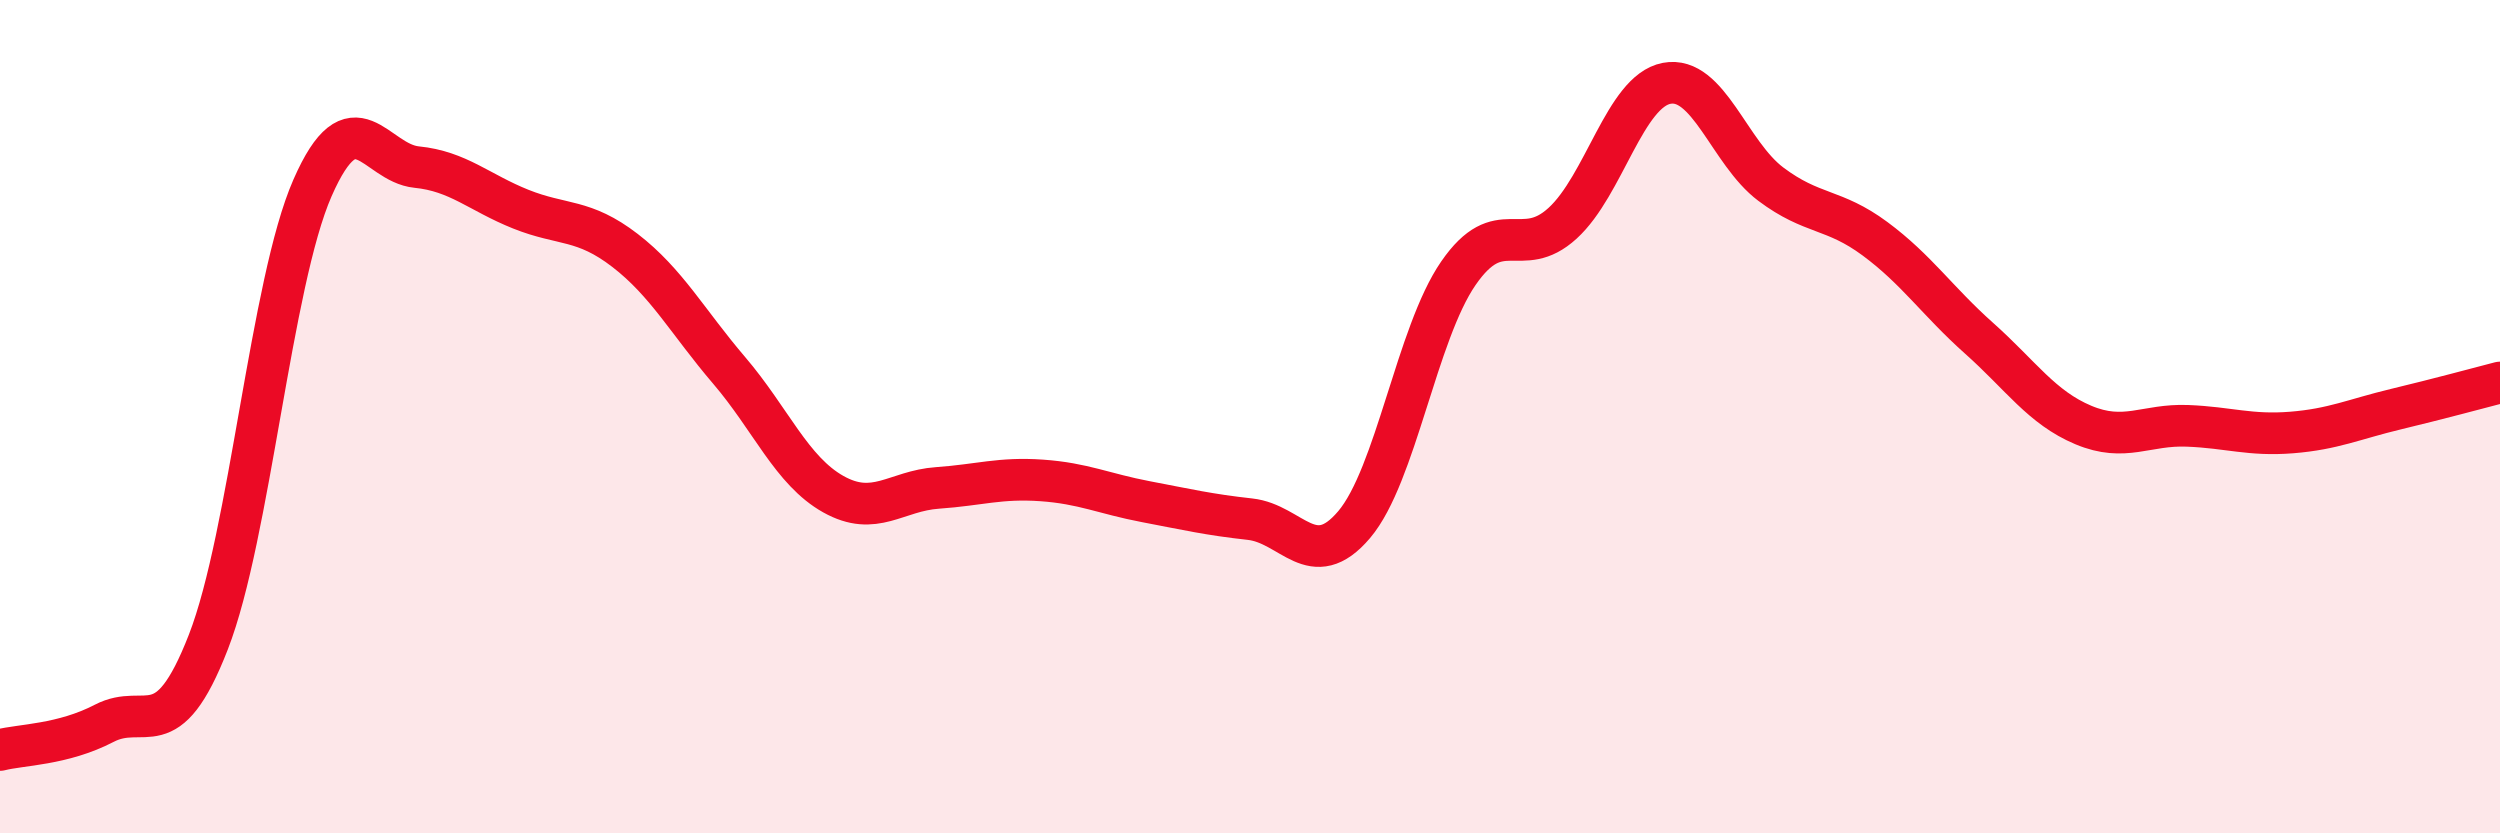
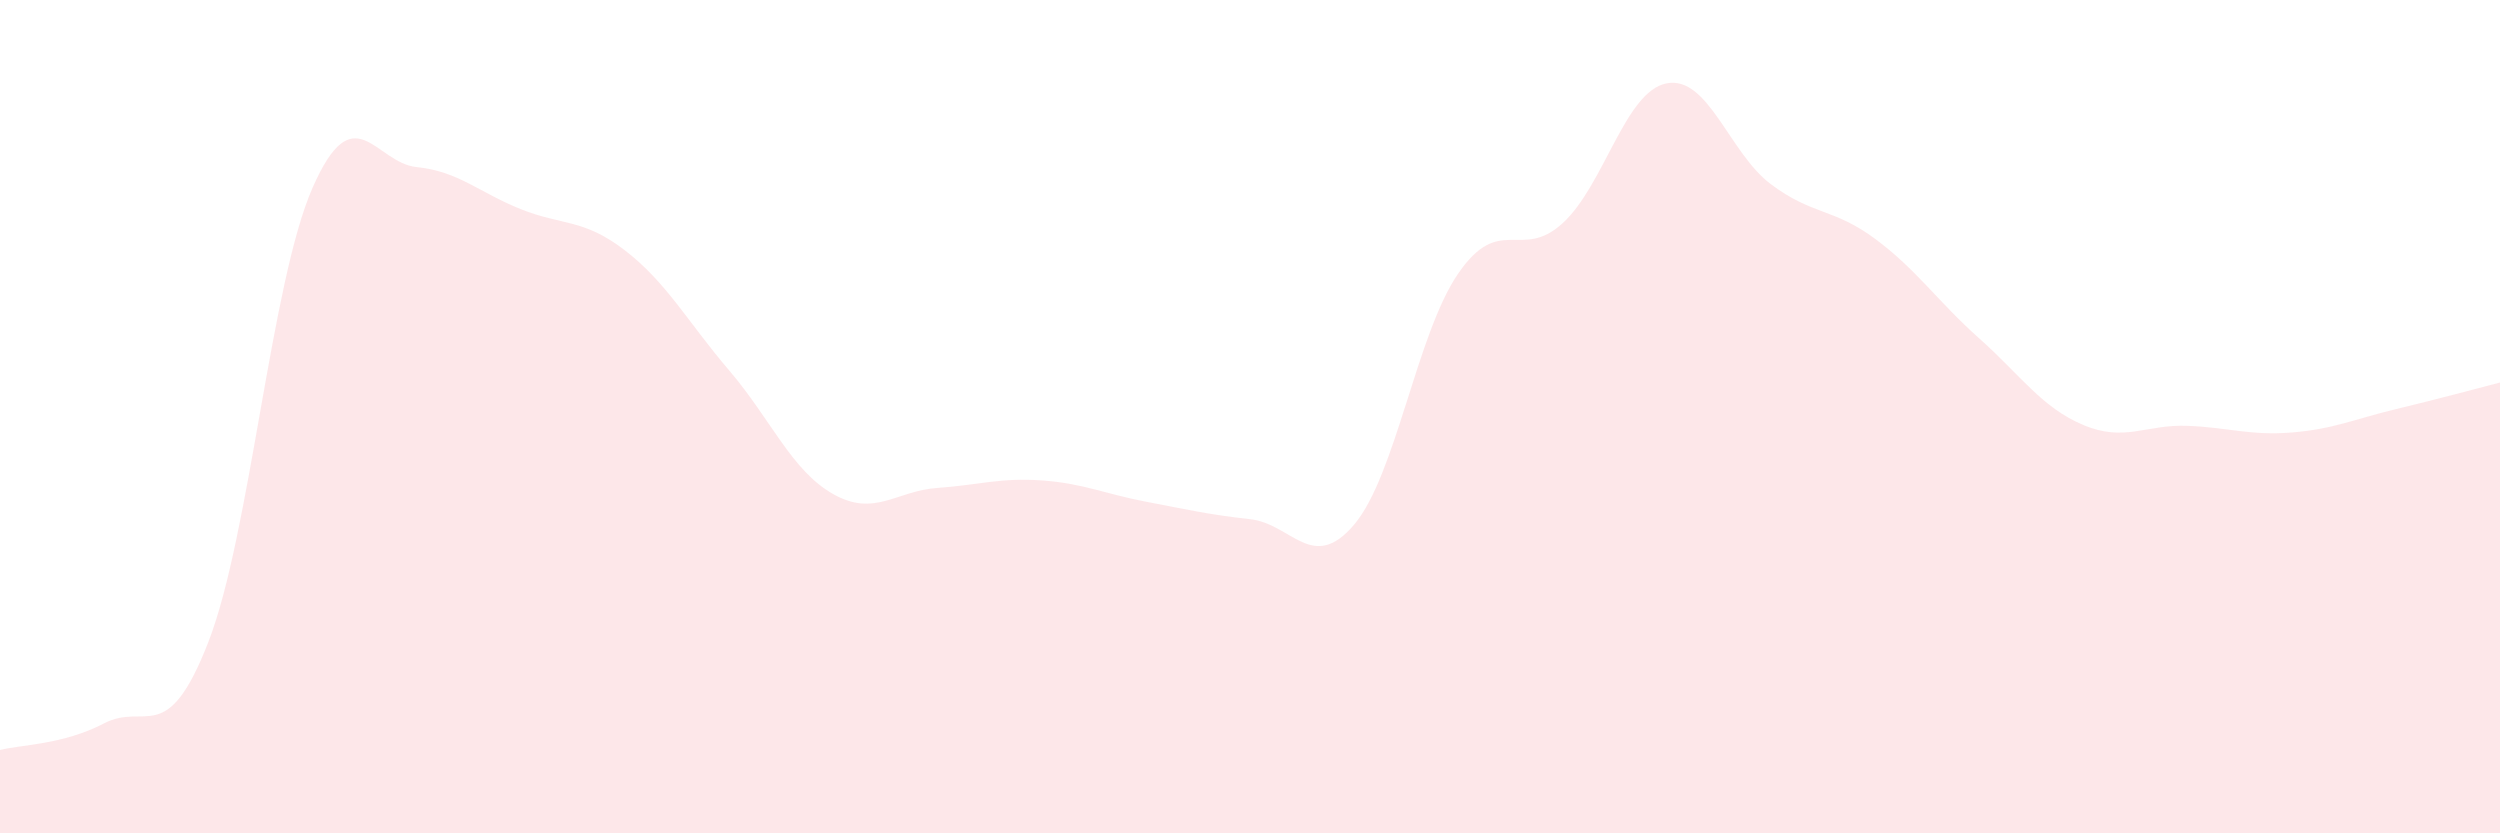
<svg xmlns="http://www.w3.org/2000/svg" width="60" height="20" viewBox="0 0 60 20">
  <path d="M 0,18 C 0.5,17.87 1.5,17.88 2.5,17.36 C 3.5,16.84 4,17.98 5,15.41 C 6,12.84 6.5,6.79 7.5,4.51 C 8.5,2.23 9,3.91 10,4.01 C 11,4.11 11.5,4.62 12.5,5.02 C 13.5,5.42 14,5.24 15,6.01 C 16,6.78 16.5,7.72 17.5,8.89 C 18.5,10.06 19,11.3 20,11.86 C 21,12.42 21.5,11.78 22.5,11.71 C 23.5,11.64 24,11.46 25,11.53 C 26,11.6 26.5,11.85 27.5,12.04 C 28.5,12.23 29,12.35 30,12.46 C 31,12.57 31.5,13.77 32.5,12.59 C 33.5,11.41 34,8.01 35,6.56 C 36,5.11 36.5,6.27 37.5,5.36 C 38.5,4.45 39,2.19 40,2 C 41,1.81 41.5,3.67 42.5,4.42 C 43.5,5.17 44,4.99 45,5.73 C 46,6.47 46.5,7.23 47.5,8.12 C 48.5,9.01 49,9.78 50,10.2 C 51,10.62 51.5,10.18 52.5,10.22 C 53.5,10.26 54,10.46 55,10.38 C 56,10.3 56.5,10.06 57.5,9.82 C 58.5,9.58 59.5,9.31 60,9.18L60 20L0 20Z" fill="#EB0A25" opacity="0.1" stroke-linecap="round" stroke-linejoin="round" />
-   <path d="M 0,18 C 0.5,17.87 1.5,17.88 2.5,17.36 C 3.5,16.84 4,17.98 5,15.41 C 6,12.84 6.5,6.79 7.5,4.51 C 8.5,2.23 9,3.91 10,4.01 C 11,4.11 11.5,4.62 12.5,5.02 C 13.5,5.42 14,5.24 15,6.01 C 16,6.78 16.5,7.72 17.5,8.89 C 18.5,10.06 19,11.3 20,11.86 C 21,12.42 21.5,11.78 22.5,11.71 C 23.5,11.64 24,11.46 25,11.53 C 26,11.6 26.5,11.85 27.5,12.04 C 28.5,12.23 29,12.35 30,12.46 C 31,12.57 31.5,13.77 32.5,12.59 C 33.5,11.41 34,8.01 35,6.56 C 36,5.11 36.5,6.27 37.5,5.36 C 38.5,4.45 39,2.19 40,2 C 41,1.81 41.5,3.67 42.5,4.42 C 43.5,5.17 44,4.99 45,5.73 C 46,6.47 46.5,7.23 47.5,8.12 C 48.5,9.01 49,9.78 50,10.2 C 51,10.62 51.5,10.18 52.5,10.22 C 53.5,10.26 54,10.46 55,10.38 C 56,10.3 56.5,10.06 57.5,9.82 C 58.5,9.58 59.5,9.31 60,9.18" stroke="#EB0A25" stroke-width="1" fill="none" stroke-linecap="round" stroke-linejoin="round" />
</svg>